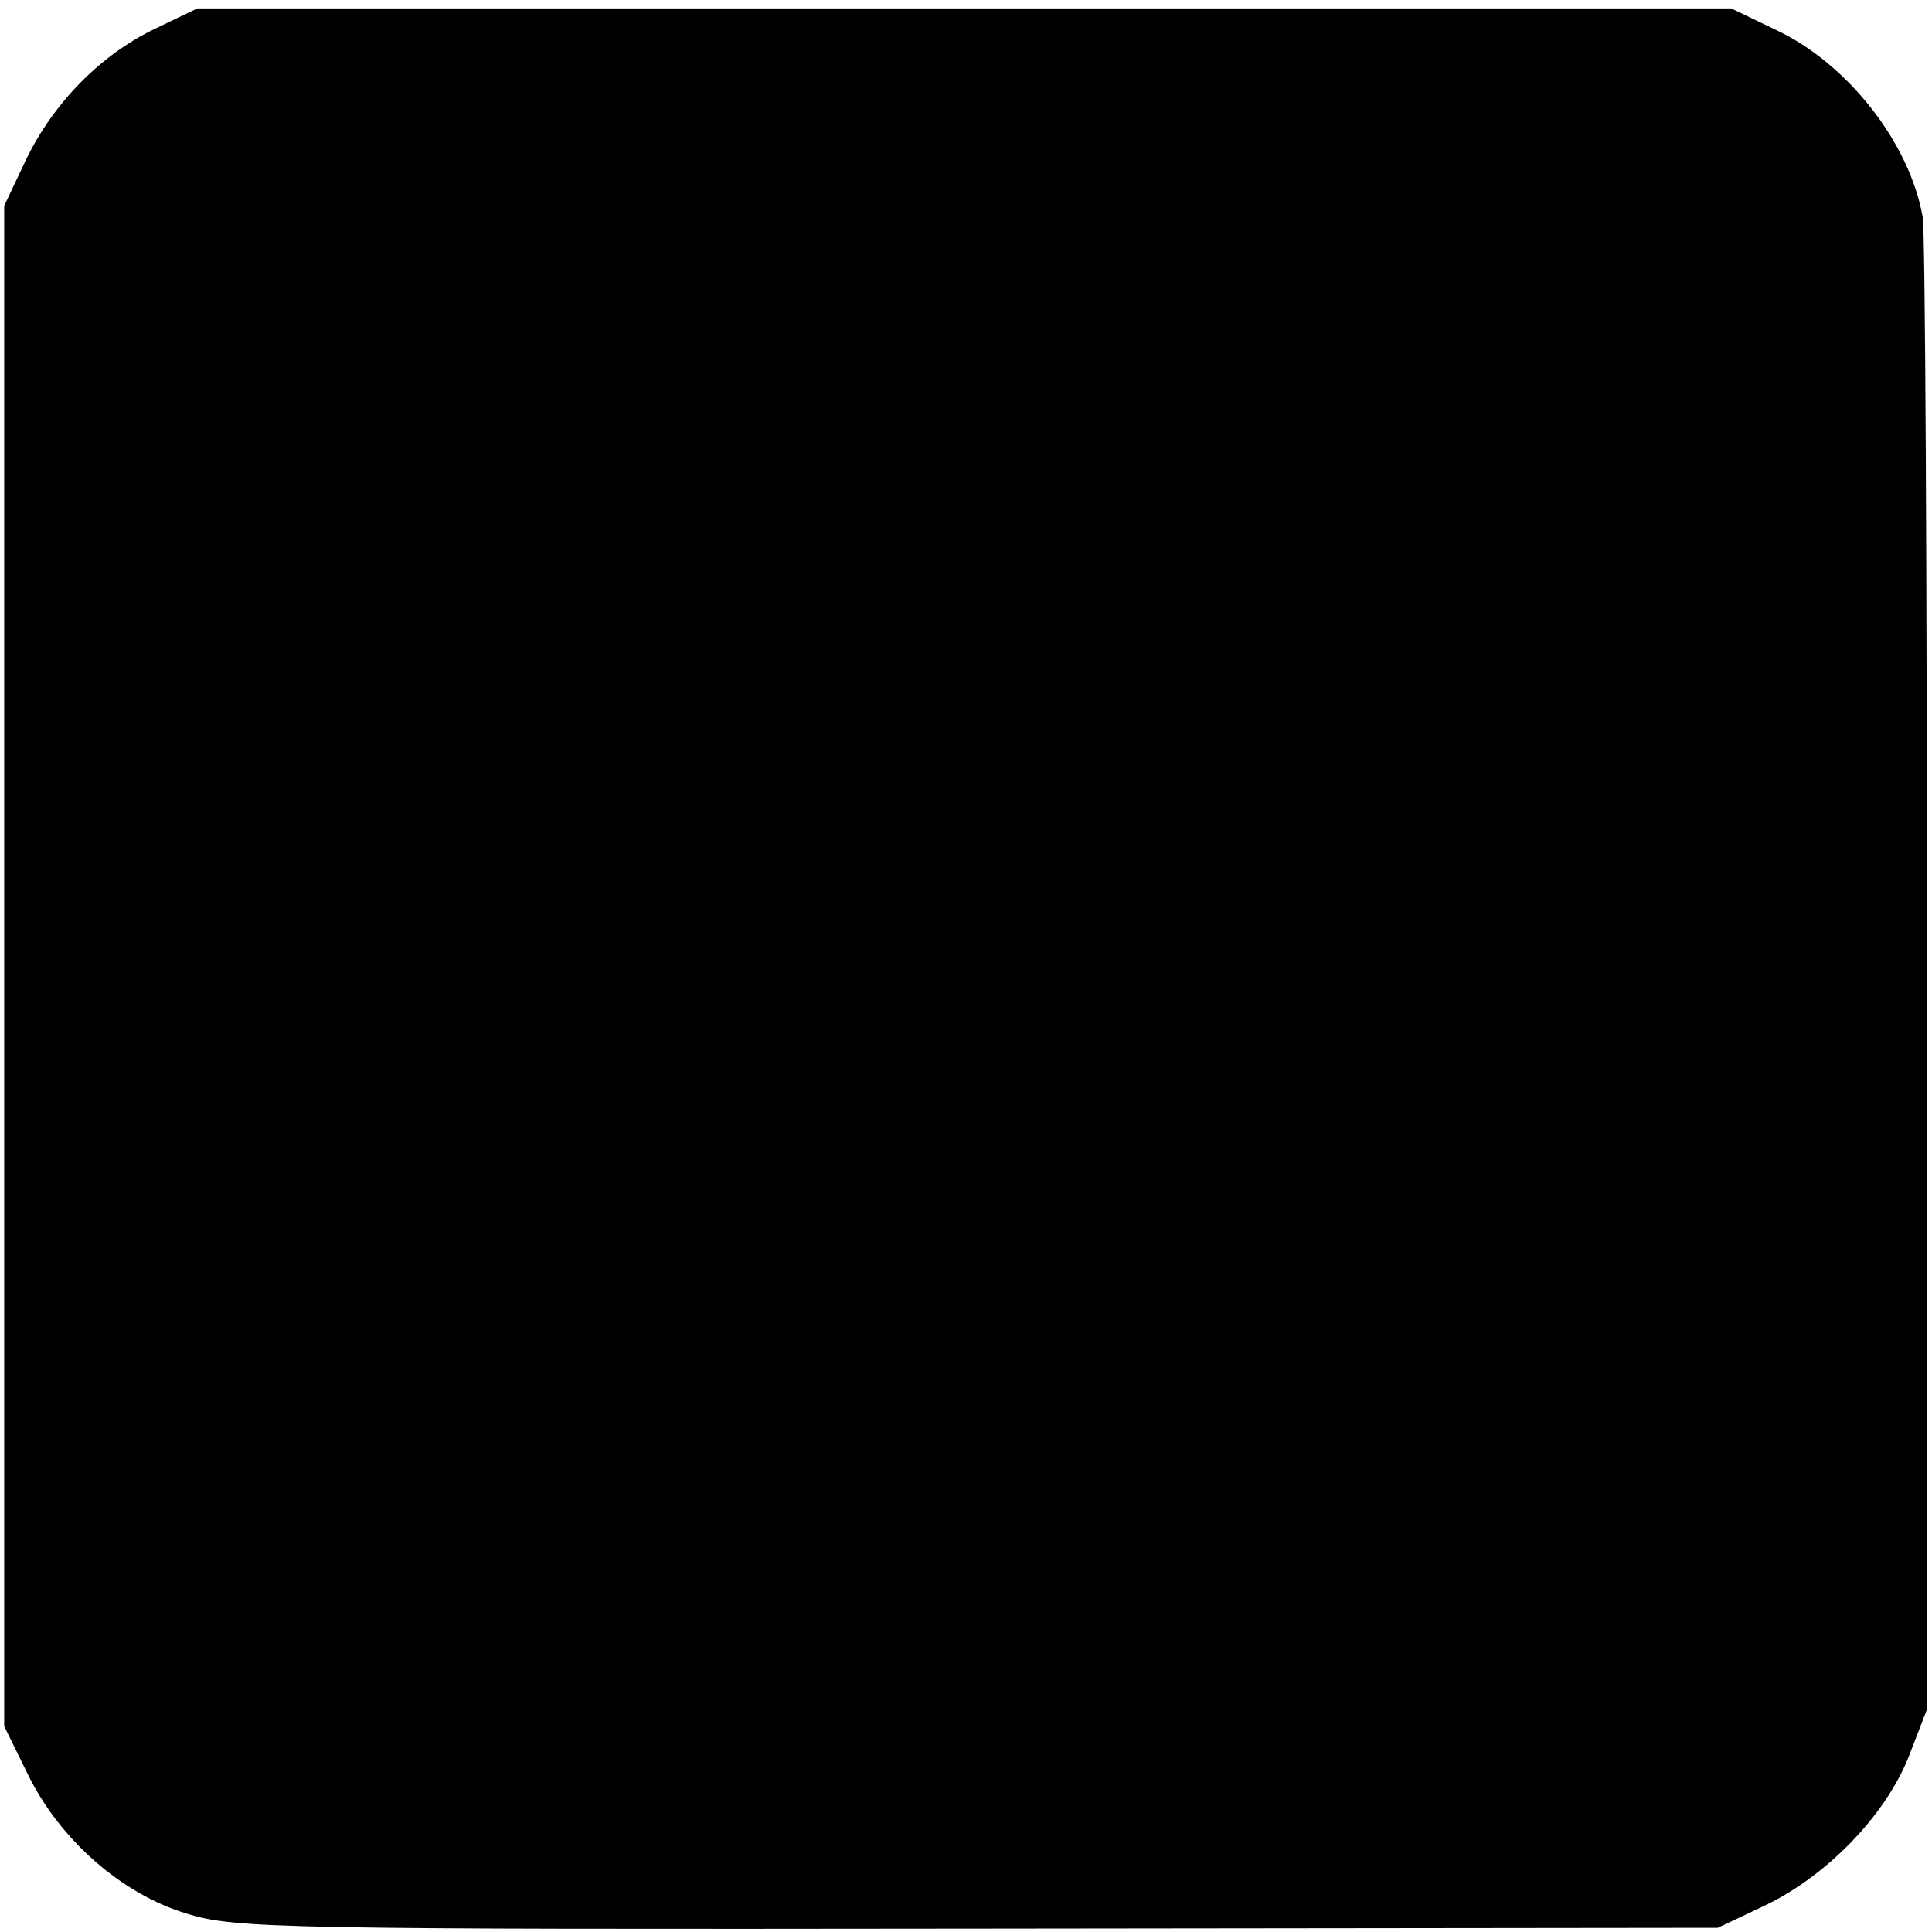
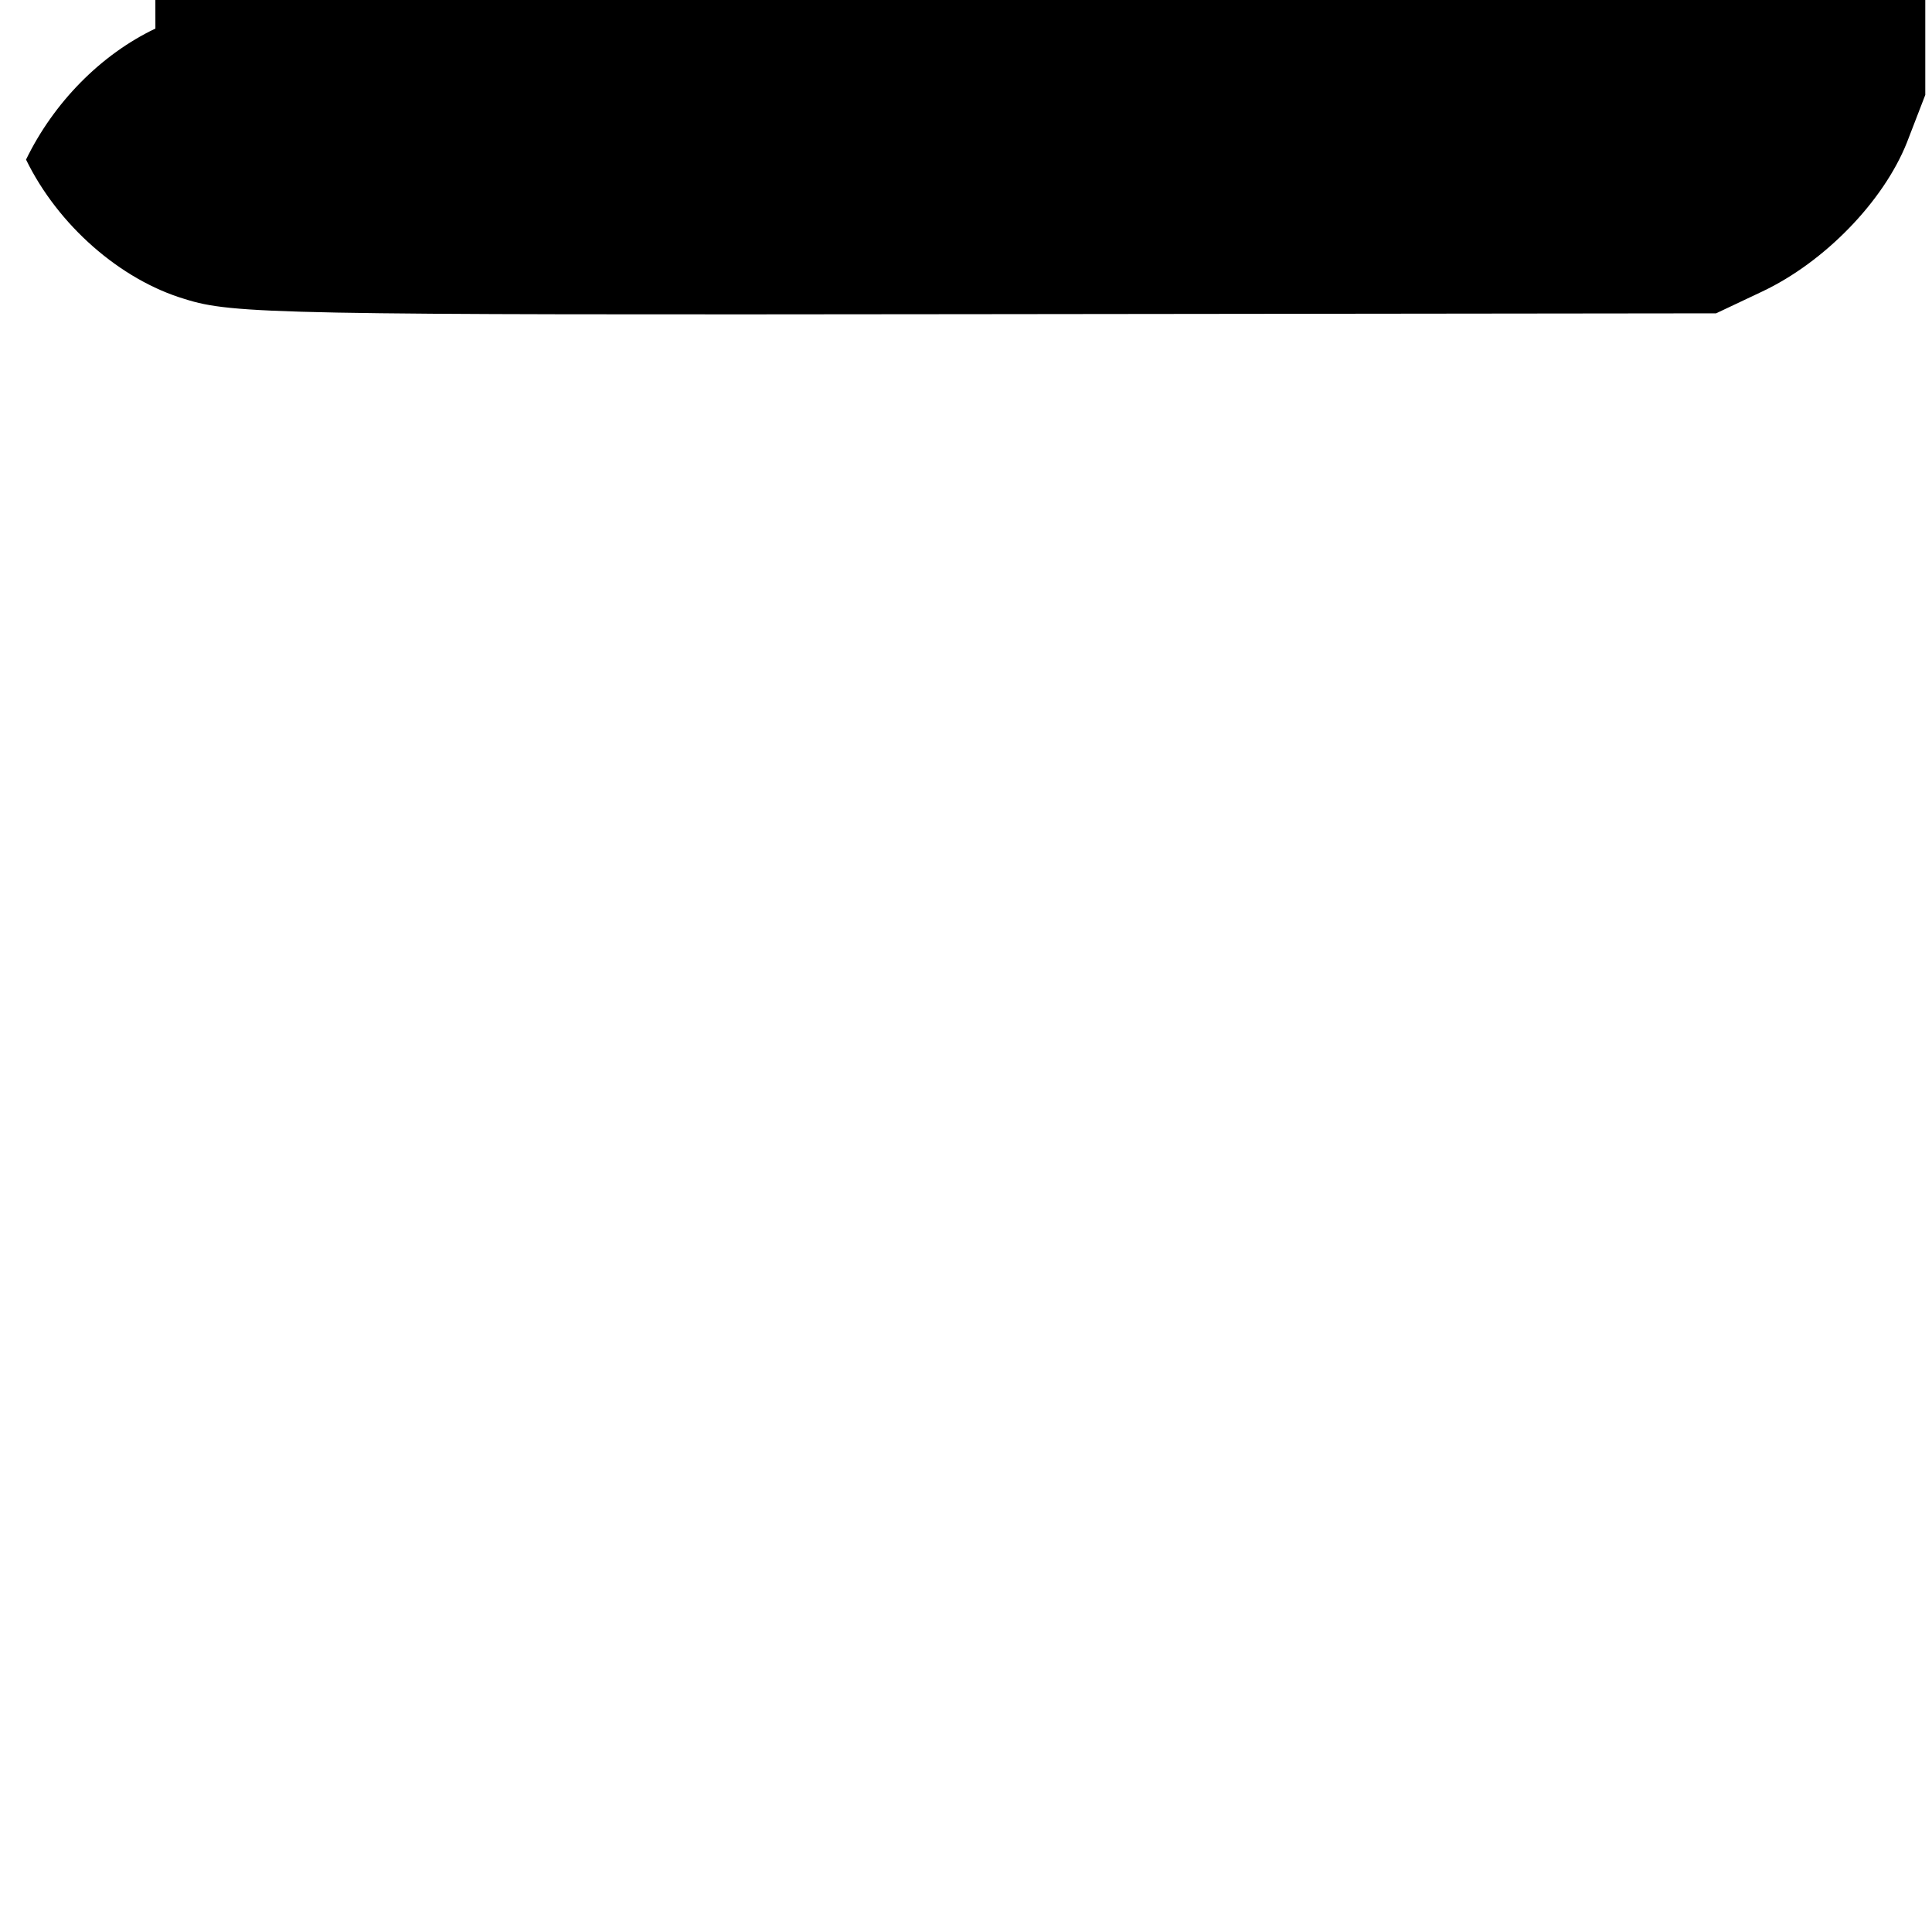
<svg xmlns="http://www.w3.org/2000/svg" version="1.0" width="230pt" height="230pt" viewBox="0 0 230 230" preserveAspectRatio="xMidYMid meet">
  <g transform="translate(0,230) scale(0.1,-0.1)" fill="#000000" stroke="none">
-     <path d="M185 2266 c-65 -31 -121 -88 -154 -156 l-26 -55 0 -905 0 -905 28 -57 c38 -78 112 -143 189 -166 57 -18 112 -19 942 -18 l881 1 55 26 c74 35 144 107 172 177 l22 57 0 870 c0 479 -2 886 -5 906 -15 88 -89 183 -174 223 l-54 26 -913 0 -913 0 -50 -24z" />
+     <path d="M185 2266 c-65 -31 -121 -88 -154 -156 c38 -78 112 -143 189 -166 57 -18 112 -19 942 -18 l881 1 55 26 c74 35 144 107 172 177 l22 57 0 870 c0 479 -2 886 -5 906 -15 88 -89 183 -174 223 l-54 26 -913 0 -913 0 -50 -24z" />
  </g>
</svg>